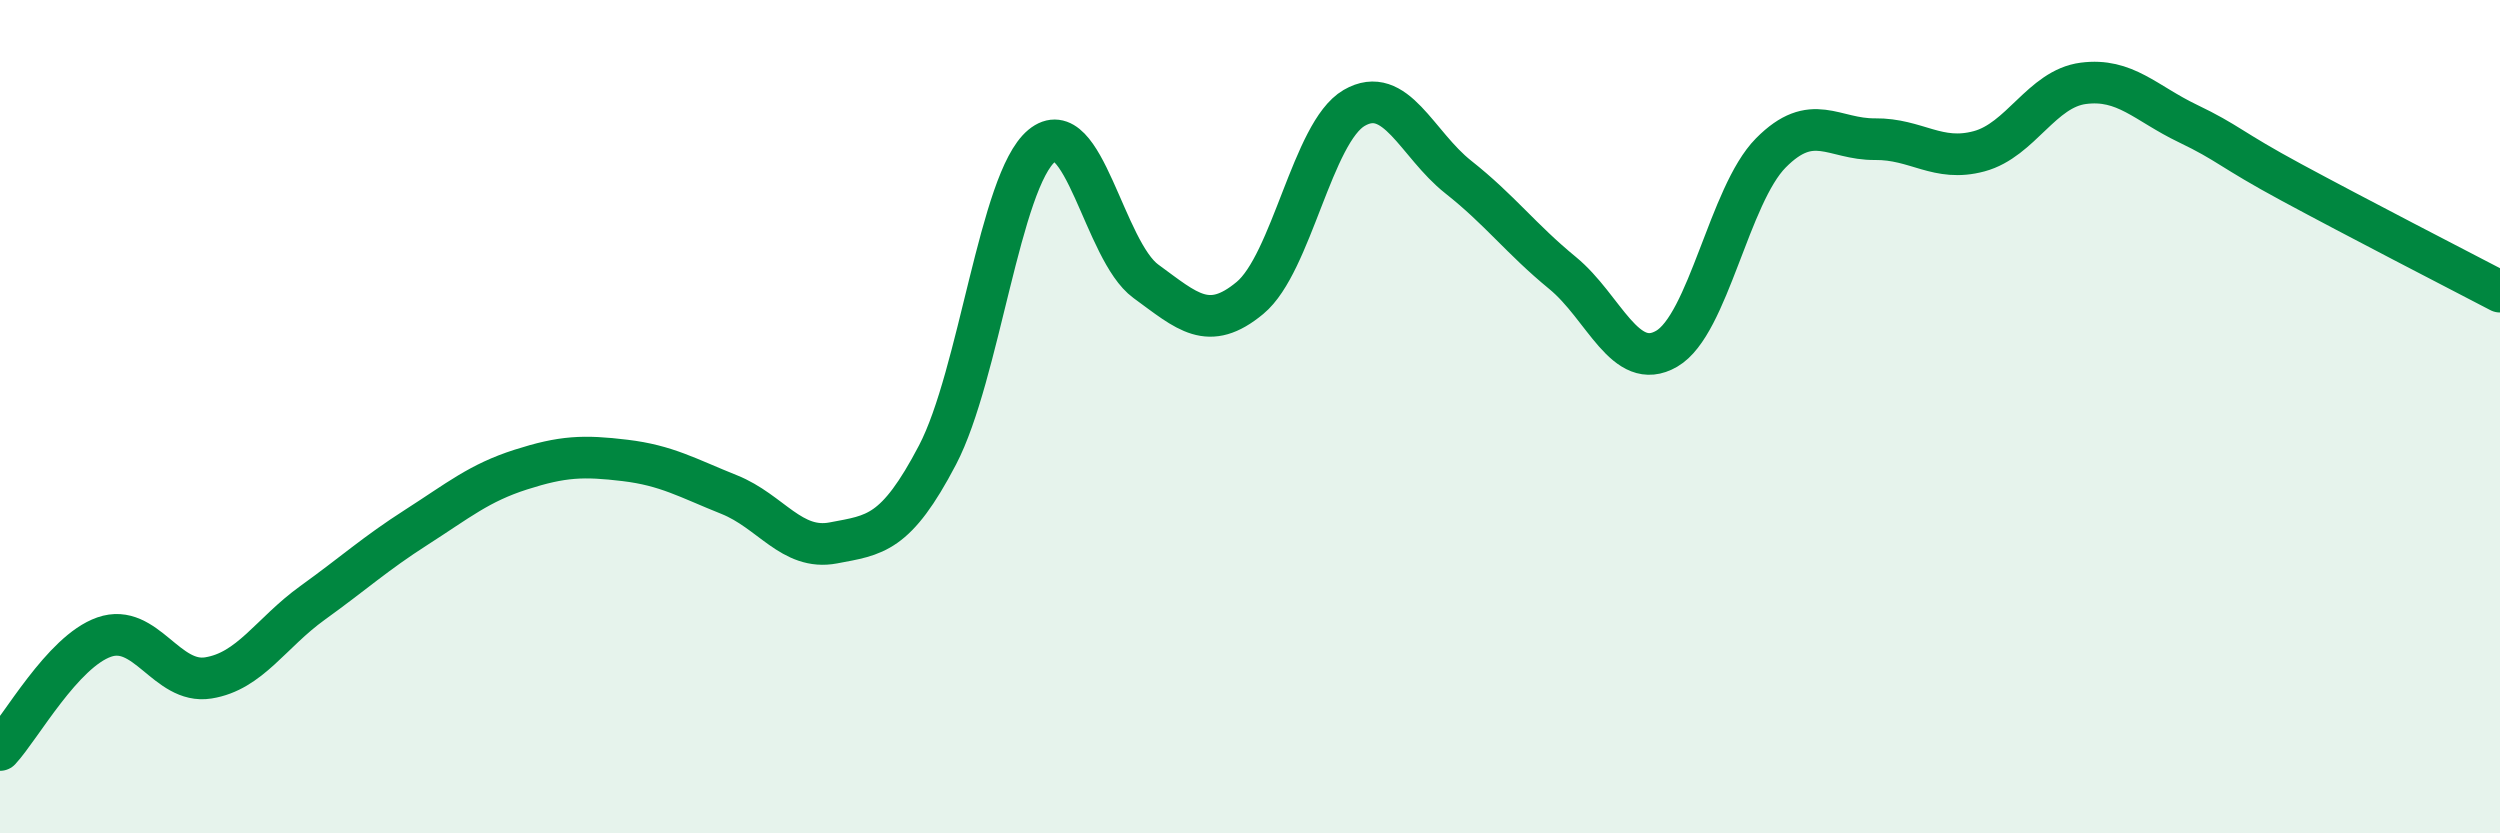
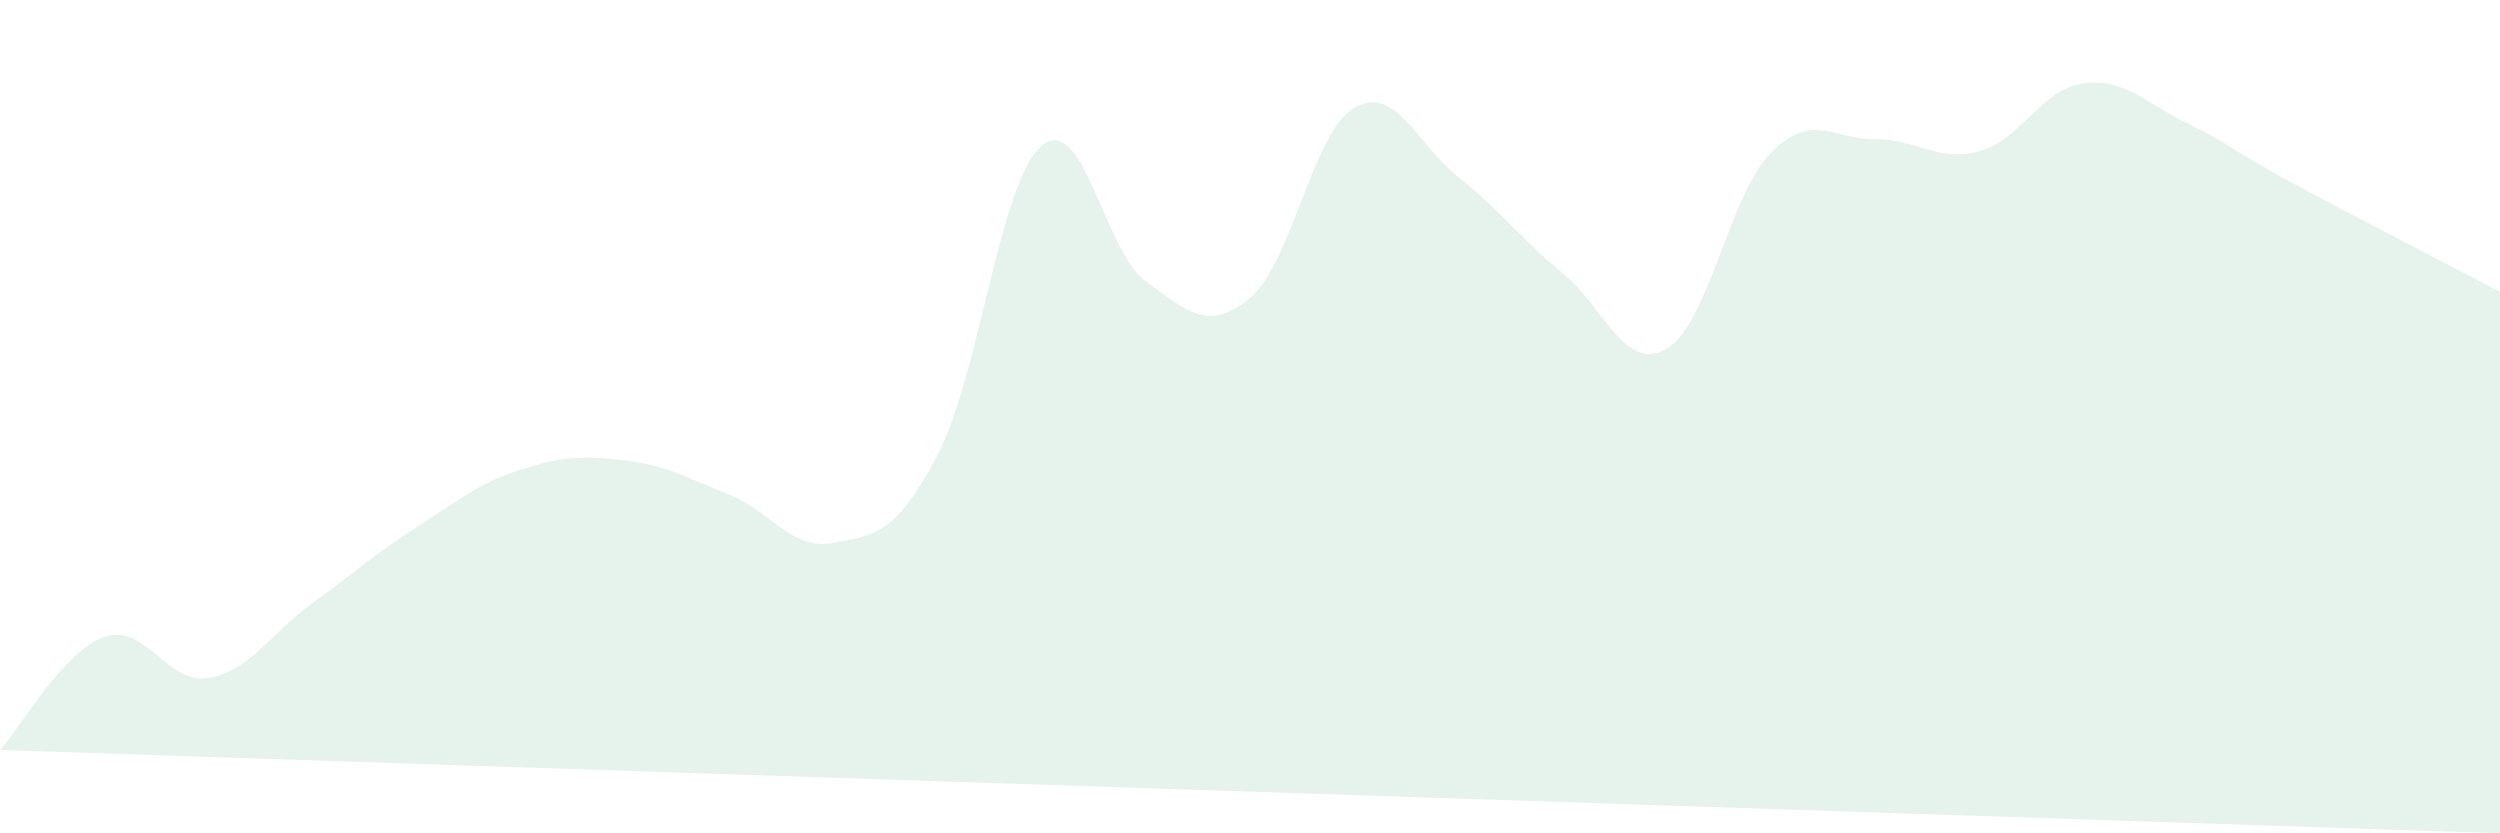
<svg xmlns="http://www.w3.org/2000/svg" width="60" height="20" viewBox="0 0 60 20">
-   <path d="M 0,18 C 0.5,17.46 1.5,15.64 2.5,15.29 C 3.5,14.94 4,16.43 5,16.27 C 6,16.11 6.5,15.19 7.5,14.47 C 8.5,13.75 9,13.29 10,12.65 C 11,12.01 11.5,11.59 12.5,11.27 C 13.5,10.95 14,10.93 15,11.05 C 16,11.17 16.5,11.47 17.5,11.87 C 18.5,12.27 19,13.22 20,13.03 C 21,12.84 21.5,12.83 22.5,10.92 C 23.5,9.01 24,4.33 25,3.5 C 26,2.67 26.5,6.02 27.5,6.75 C 28.5,7.48 29,7.98 30,7.15 C 31,6.32 31.5,3.17 32.5,2.59 C 33.5,2.01 34,3.46 35,4.25 C 36,5.04 36.5,5.73 37.5,6.55 C 38.5,7.37 39,8.95 40,8.37 C 41,7.79 41.5,4.68 42.5,3.67 C 43.5,2.66 44,3.35 45,3.34 C 46,3.33 46.5,3.9 47.5,3.63 C 48.5,3.36 49,2.13 50,2 C 51,1.87 51.5,2.48 52.5,2.96 C 53.5,3.44 53.5,3.57 55,4.38 C 56.5,5.19 59,6.48 60,7L60 20L0 20Z" fill="#008740" opacity="0.1" stroke-linecap="round" stroke-linejoin="round" />
-   <path d="M 0,18 C 0.5,17.46 1.5,15.64 2.5,15.29 C 3.5,14.94 4,16.43 5,16.27 C 6,16.11 6.5,15.19 7.5,14.47 C 8.5,13.75 9,13.29 10,12.65 C 11,12.01 11.5,11.59 12.5,11.27 C 13.5,10.95 14,10.93 15,11.05 C 16,11.17 16.5,11.47 17.5,11.87 C 18.5,12.27 19,13.22 20,13.03 C 21,12.84 21.5,12.83 22.5,10.92 C 23.5,9.01 24,4.33 25,3.5 C 26,2.67 26.5,6.02 27.5,6.75 C 28.5,7.48 29,7.98 30,7.15 C 31,6.32 31.5,3.17 32.5,2.59 C 33.5,2.01 34,3.46 35,4.25 C 36,5.04 36.5,5.73 37.5,6.55 C 38.5,7.37 39,8.95 40,8.37 C 41,7.79 41.5,4.68 42.5,3.67 C 43.5,2.66 44,3.35 45,3.34 C 46,3.33 46.5,3.9 47.5,3.63 C 48.5,3.36 49,2.13 50,2 C 51,1.87 51.5,2.48 52.5,2.96 C 53.5,3.44 53.5,3.57 55,4.38 C 56.5,5.19 59,6.48 60,7" stroke="#008740" stroke-width="1" fill="none" stroke-linecap="round" stroke-linejoin="round" />
+   <path d="M 0,18 C 0.5,17.46 1.5,15.64 2.5,15.29 C 3.5,14.94 4,16.43 5,16.27 C 6,16.11 6.5,15.19 7.5,14.47 C 8.5,13.75 9,13.29 10,12.65 C 11,12.01 11.5,11.59 12.5,11.27 C 13.5,10.95 14,10.93 15,11.05 C 16,11.17 16.5,11.47 17.5,11.87 C 18.5,12.27 19,13.22 20,13.03 C 21,12.84 21.5,12.83 22.5,10.92 C 23.5,9.01 24,4.33 25,3.5 C 26,2.67 26.5,6.02 27.5,6.75 C 28.5,7.48 29,7.98 30,7.15 C 31,6.32 31.5,3.17 32.5,2.59 C 33.5,2.01 34,3.46 35,4.25 C 36,5.04 36.5,5.73 37.5,6.55 C 38.5,7.37 39,8.95 40,8.37 C 41,7.79 41.5,4.68 42.5,3.67 C 43.5,2.66 44,3.35 45,3.34 C 46,3.33 46.5,3.9 47.5,3.63 C 48.5,3.36 49,2.13 50,2 C 51,1.87 51.5,2.48 52.5,2.96 C 53.5,3.44 53.5,3.57 55,4.38 C 56.5,5.19 59,6.48 60,7L60 20Z" fill="#008740" opacity="0.1" stroke-linecap="round" stroke-linejoin="round" />
</svg>